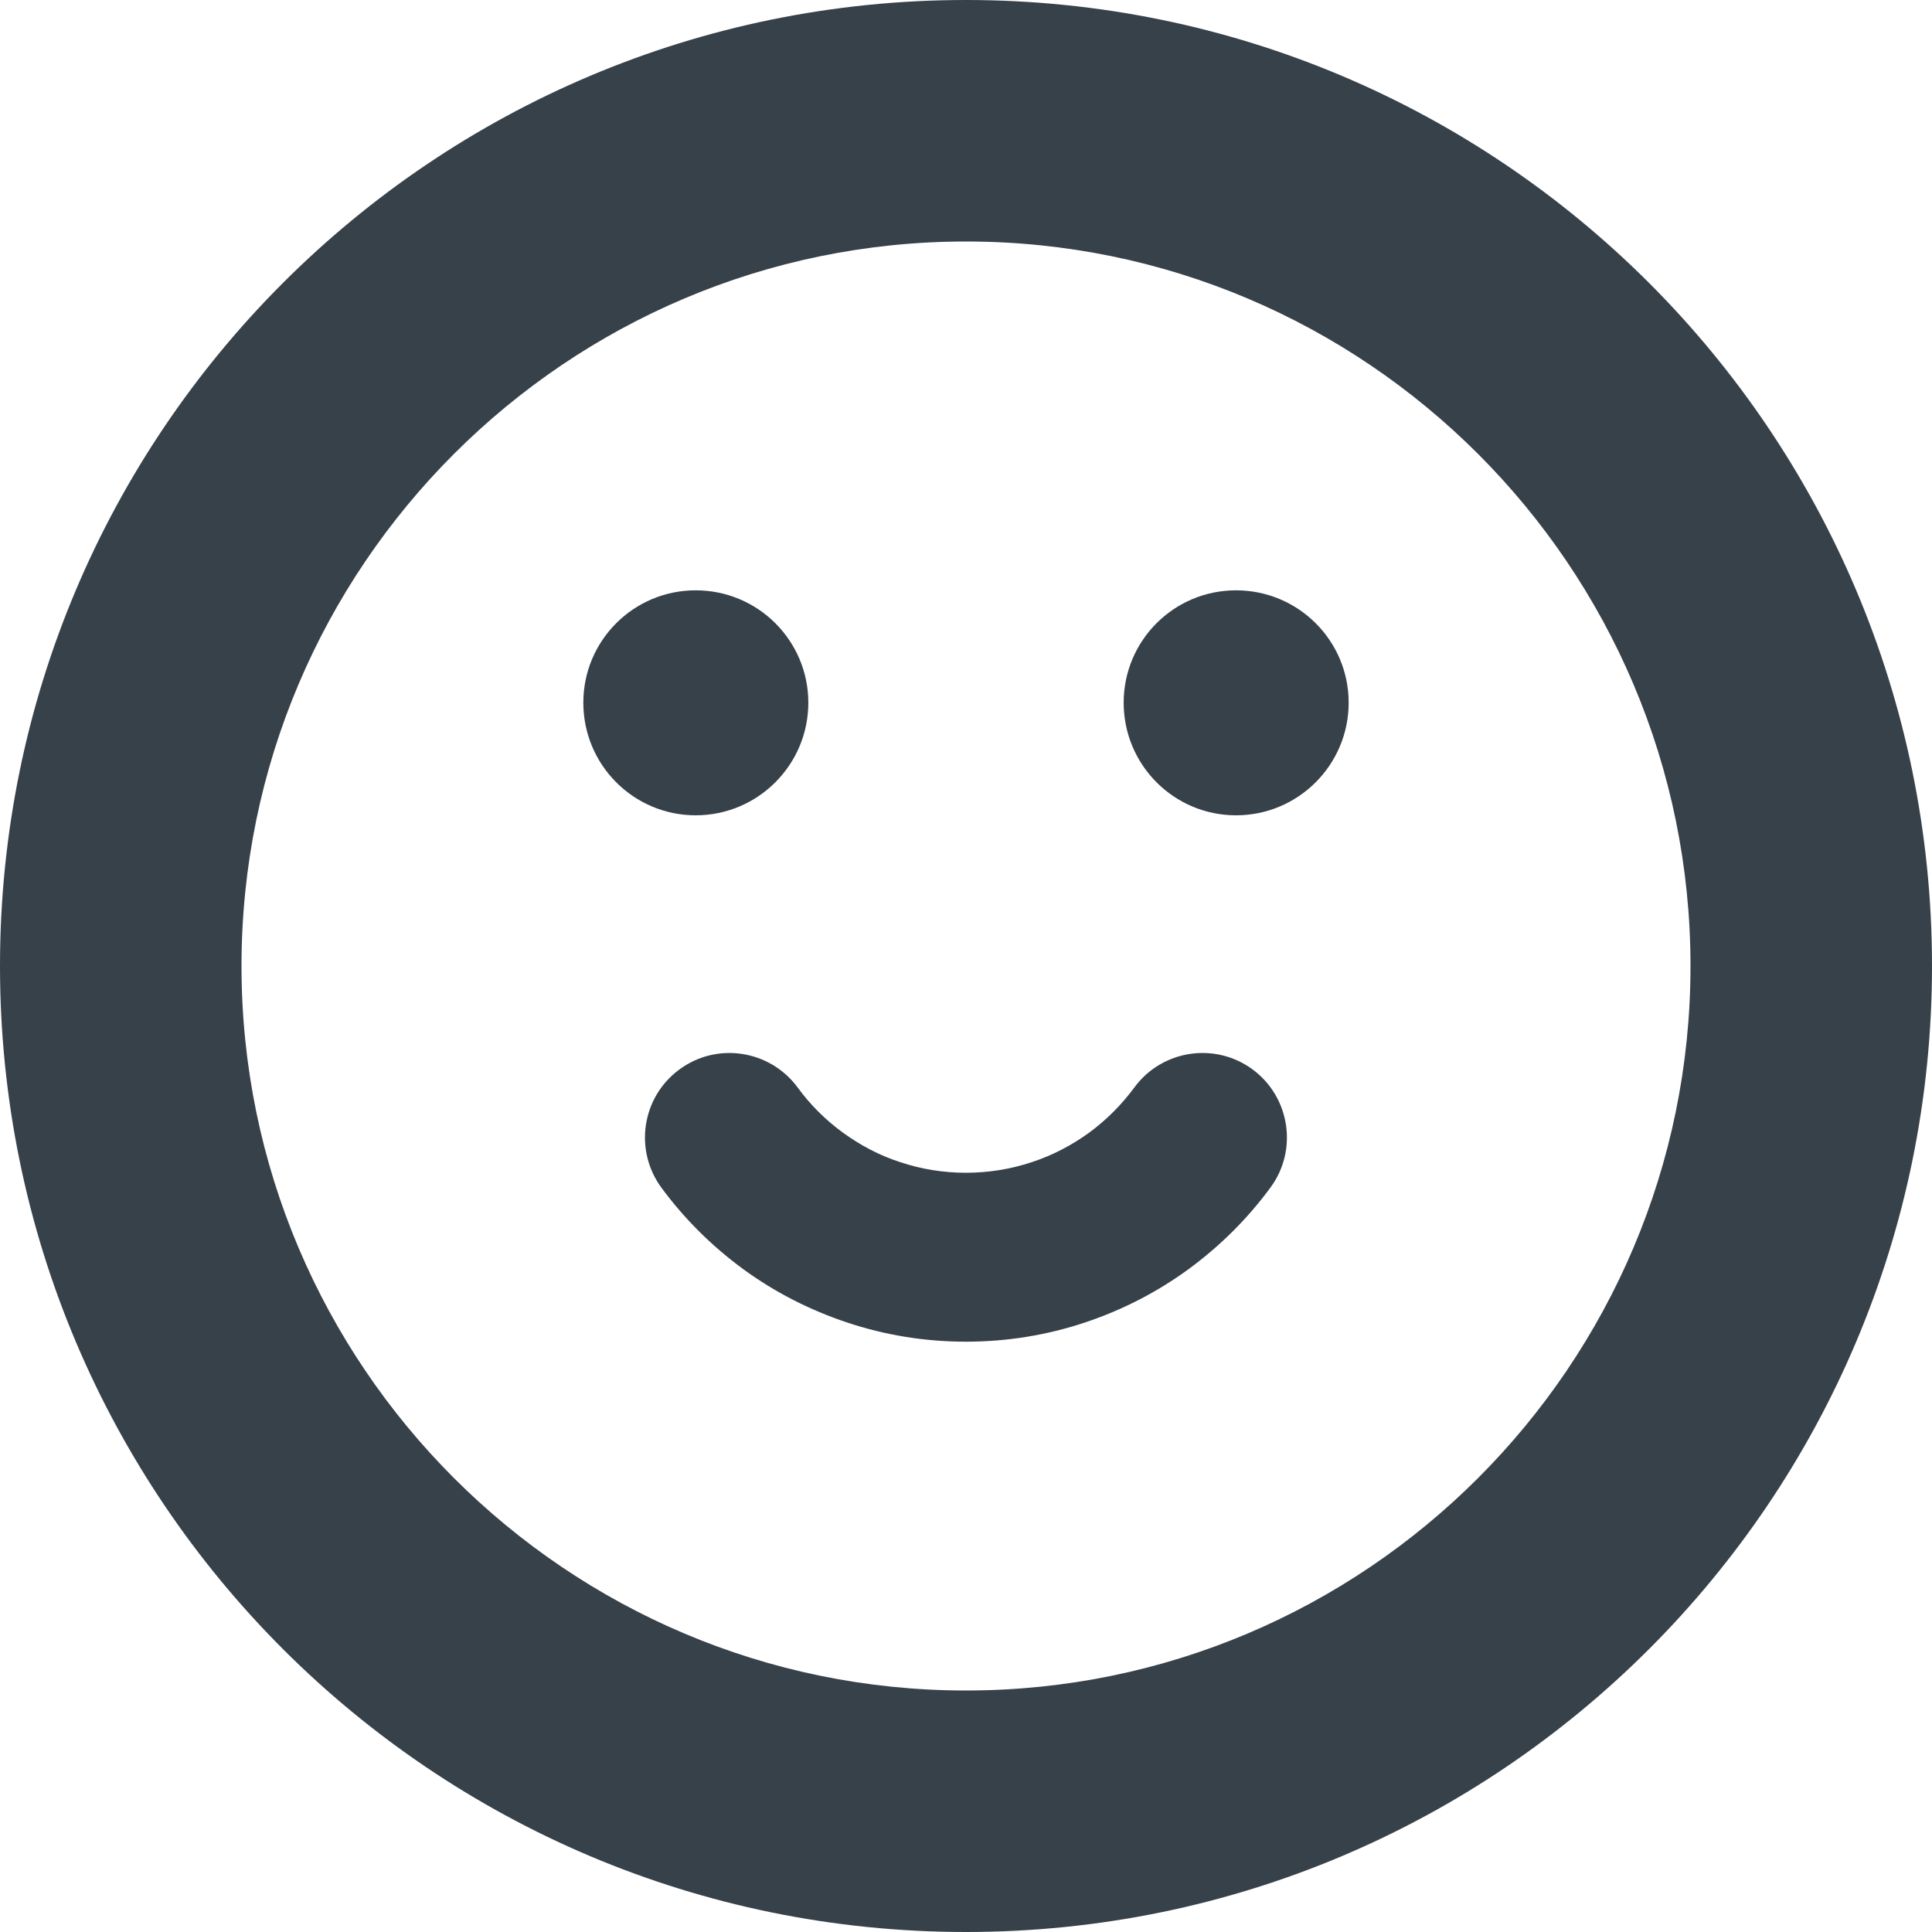
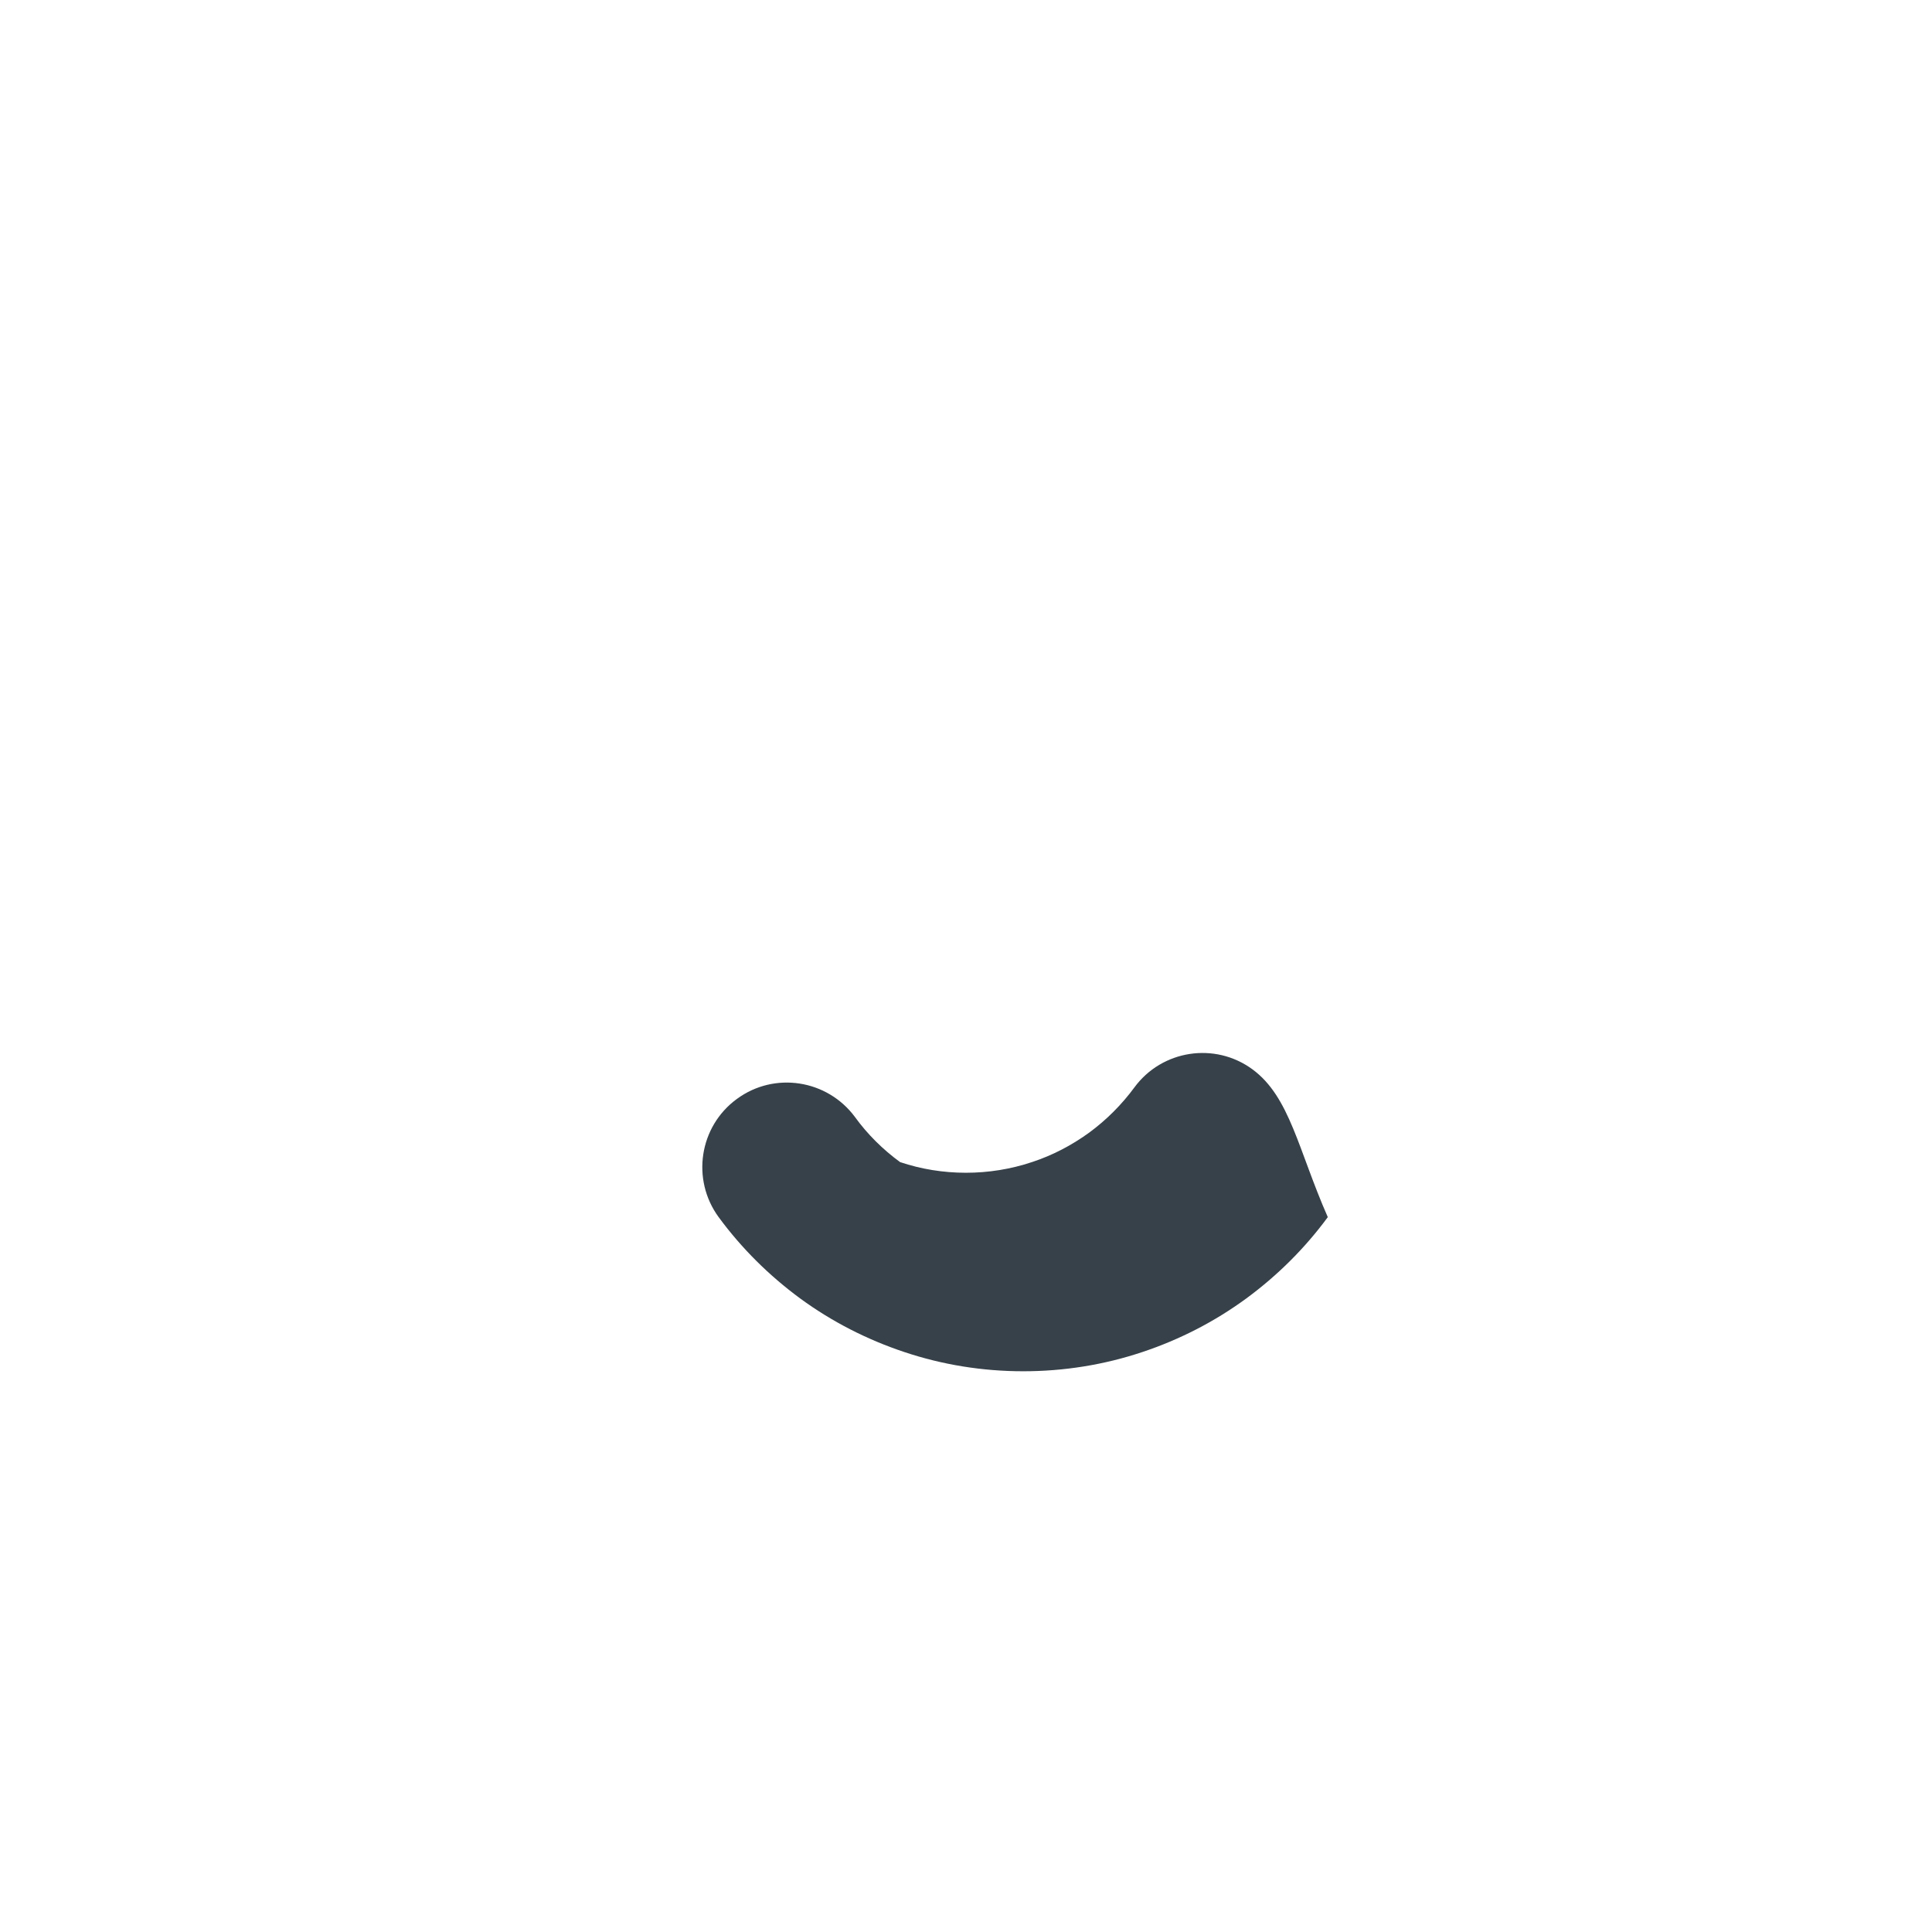
<svg xmlns="http://www.w3.org/2000/svg" version="1.1" id="_x31_0" x="0px" y="0px" viewBox="0 0 512 512" style="enable-background:new 0 0 512 512;" xml:space="preserve">
  <style type="text/css">
	.st0{fill:#374149;}
</style>
  <g>
-     <path class="st0" d="M214.215,186.222c0-16.469-13.371-29.781-29.844-29.781c-16.469,0-29.782,13.312-29.782,29.781   c0,16.473,13.313,29.844,29.782,29.844C200.844,216.066,214.215,202.695,214.215,186.222z" />
-     <path class="st0" d="M331.946,283.41c-9.969-7.352-24.008-5.164-31.301,4.742c-3.406,4.618-7.418,8.633-12.035,12.031   c-4.622,3.344-9.726,6.02-15.137,7.782c-11.242,3.77-23.762,3.77-34.946,0c-5.469-1.762-10.515-4.438-15.195-7.84   c-4.558-3.34-8.633-7.355-11.973-11.973c-7.355-9.906-21.336-12.094-31.301-4.742c-9.969,7.297-12.098,21.332-4.805,31.301   c6.078,8.266,13.375,15.5,21.641,21.578c8.387,6.137,17.684,10.879,27.531,14.164c10.149,3.398,20.786,5.106,31.543,5.106   c10.82,0,21.457-1.707,31.606-5.106c9.847-3.285,19.086-8.027,27.473-14.164c8.266-6.078,15.558-13.312,21.636-21.578   C344.039,304.742,341.851,290.707,331.946,283.41z" />
-     <path class="st0" d="M327.566,156.442c-16.469,0-29.782,13.312-29.782,29.781c0,16.473,13.313,29.844,29.782,29.844   c16.473,0,29.844-13.371,29.844-29.844C357.41,169.754,344.039,156.442,327.566,156.442z" />
-     <path class="st0" d="M256,0C114.617,0,0,114.614,0,256s114.617,256,256,256c141.386,0,256-114.614,256-256S397.386,0,256,0z    M256,448c-105.867,0-192-86.133-192-192S150.133,64,256,64c105.871,0,192,86.133,192,192S361.871,448,256,448z" />
+     <path class="st0" d="M331.946,283.41c-9.969-7.352-24.008-5.164-31.301,4.742c-3.406,4.618-7.418,8.633-12.035,12.031   c-4.622,3.344-9.726,6.02-15.137,7.782c-11.242,3.77-23.762,3.77-34.946,0c-4.558-3.34-8.633-7.355-11.973-11.973c-7.355-9.906-21.336-12.094-31.301-4.742c-9.969,7.297-12.098,21.332-4.805,31.301   c6.078,8.266,13.375,15.5,21.641,21.578c8.387,6.137,17.684,10.879,27.531,14.164c10.149,3.398,20.786,5.106,31.543,5.106   c10.82,0,21.457-1.707,31.606-5.106c9.847-3.285,19.086-8.027,27.473-14.164c8.266-6.078,15.558-13.312,21.636-21.578   C344.039,304.742,341.851,290.707,331.946,283.41z" />
  </g>
</svg>